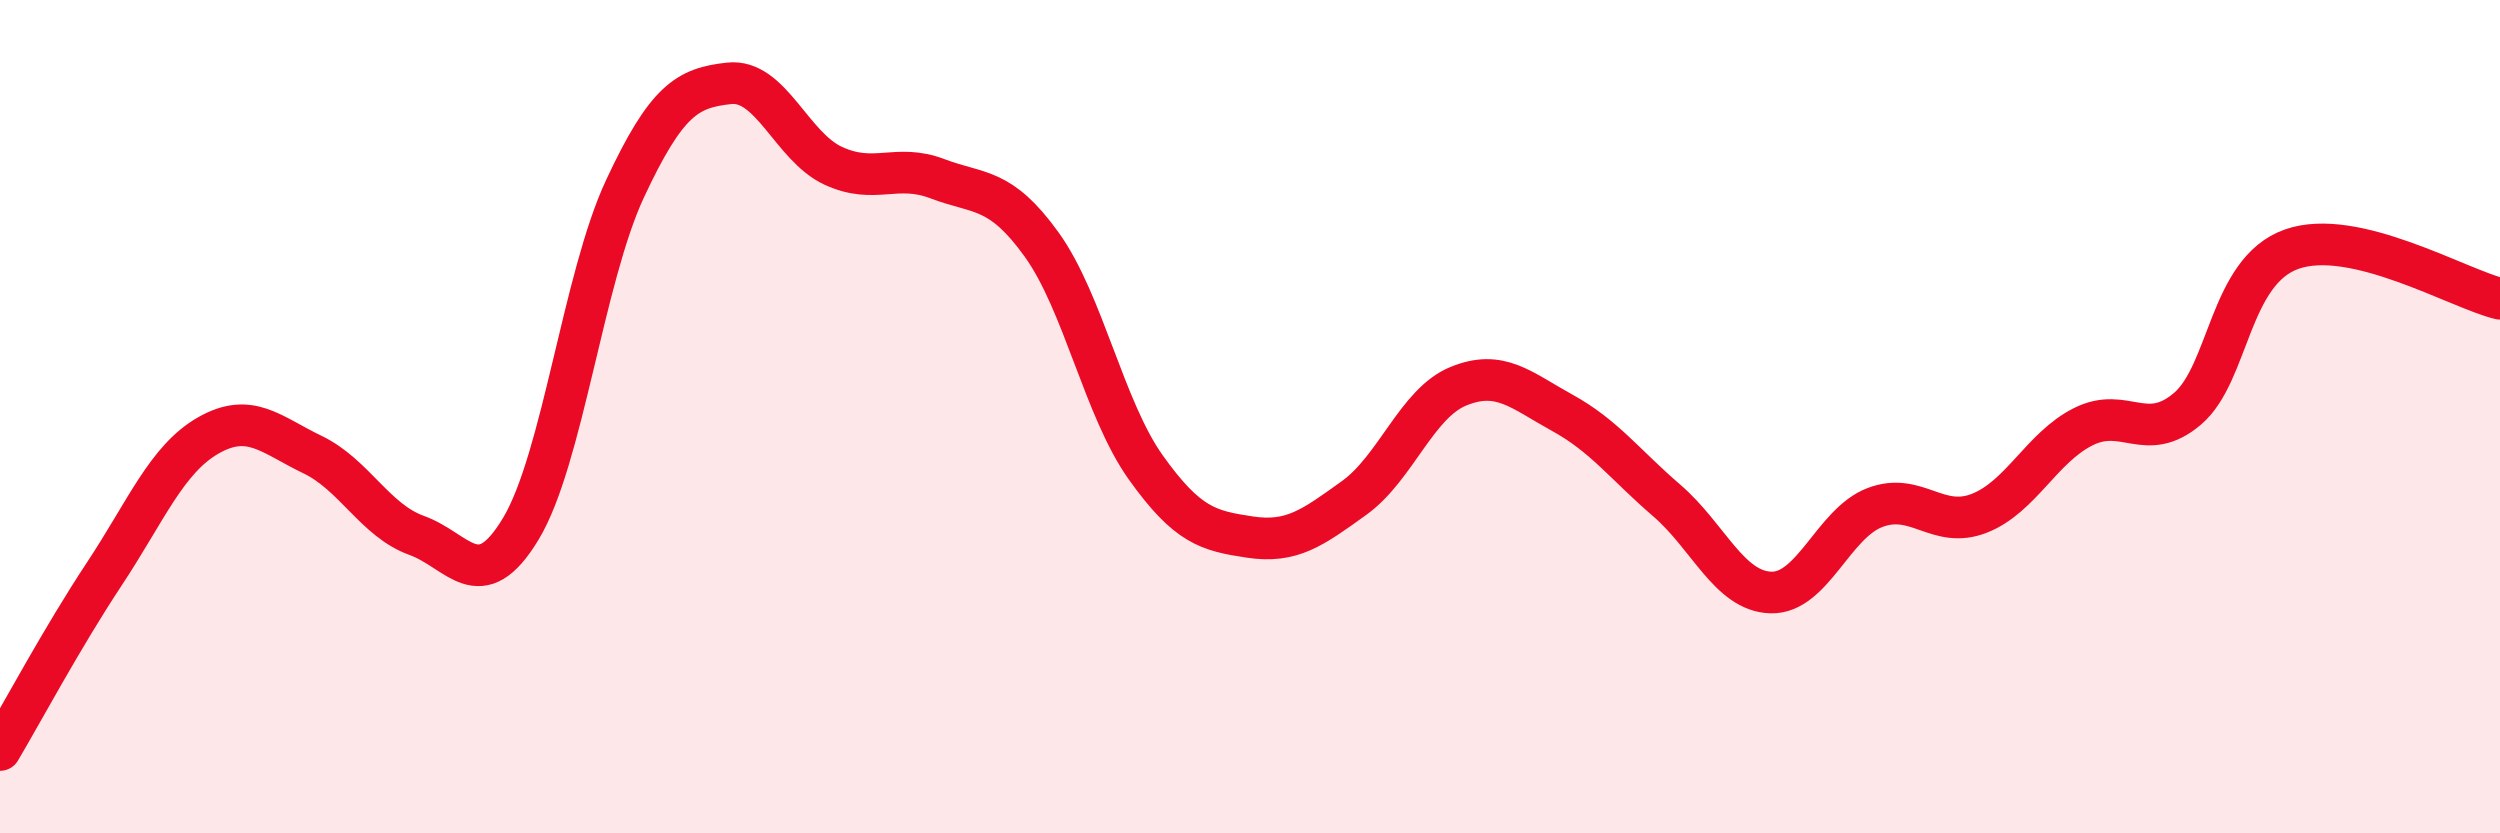
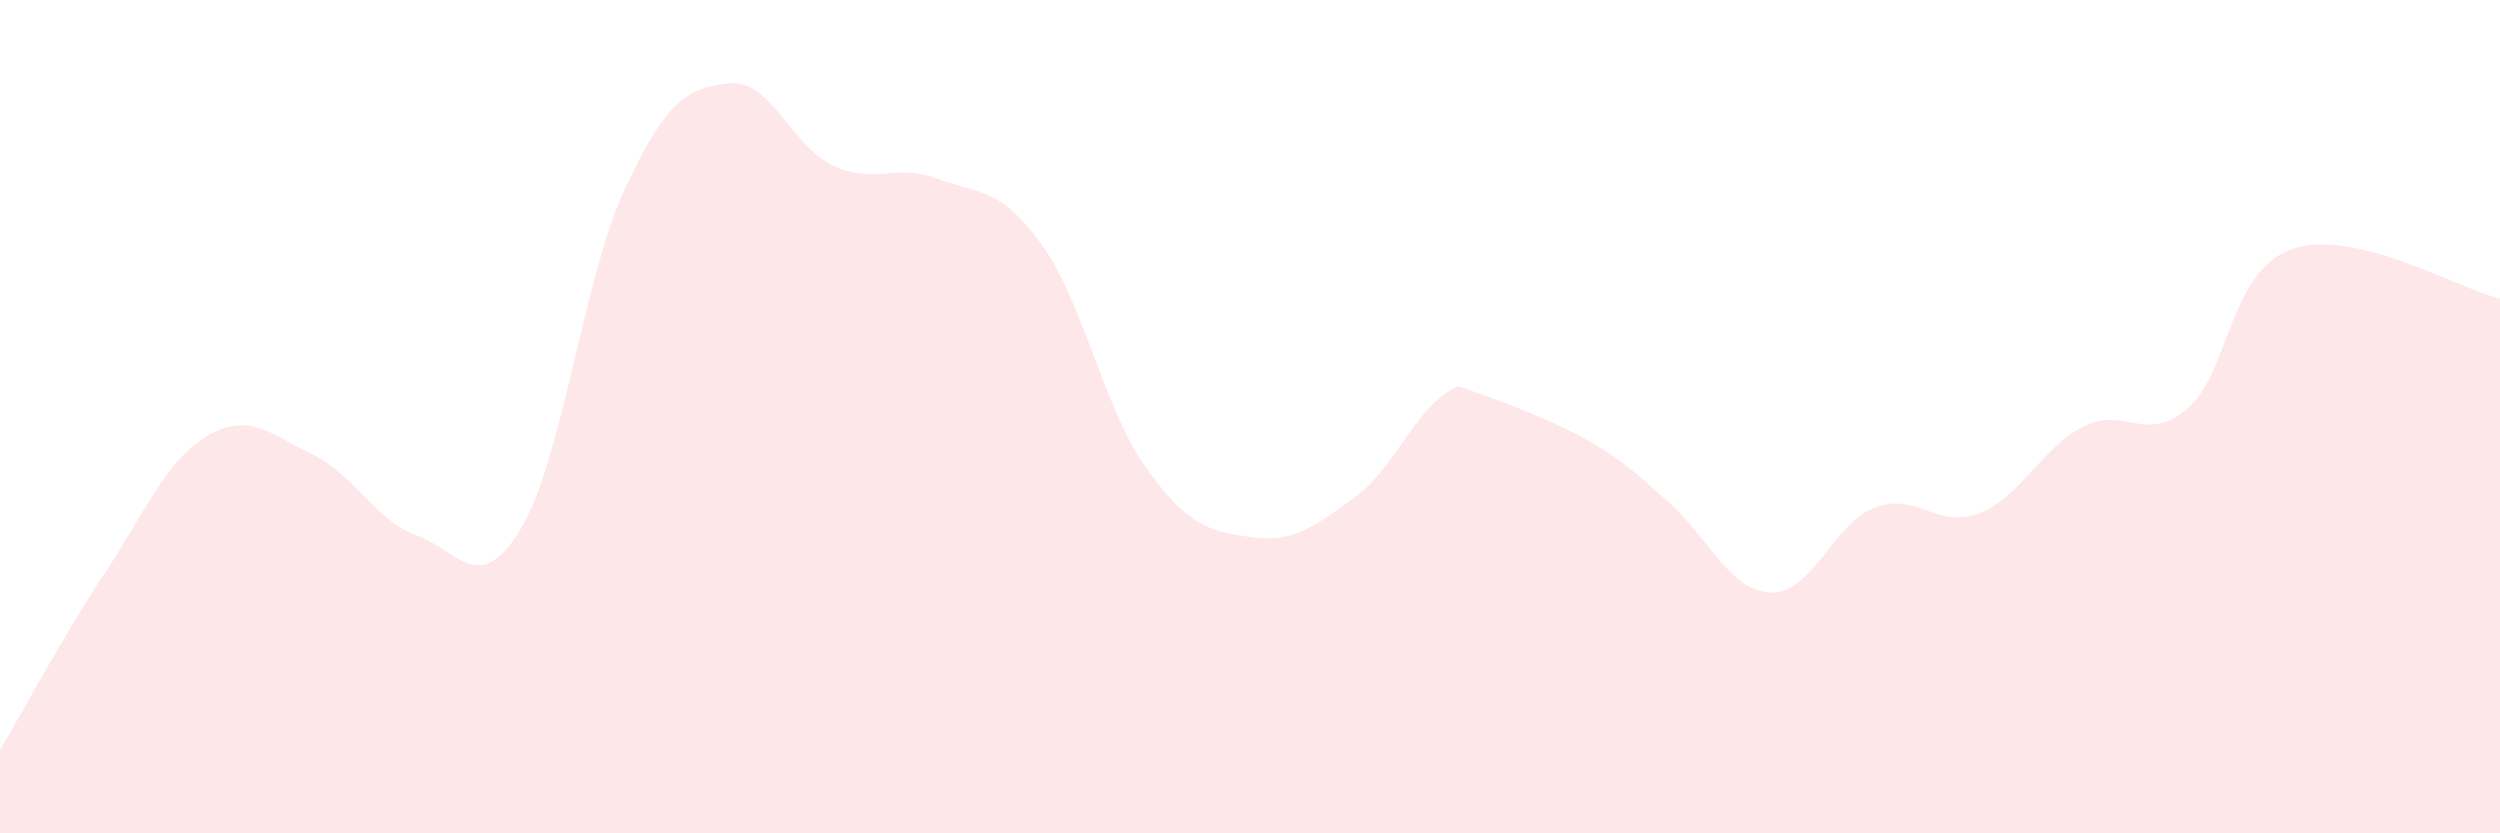
<svg xmlns="http://www.w3.org/2000/svg" width="60" height="20" viewBox="0 0 60 20">
-   <path d="M 0,18 C 0.5,17.16 1.5,15.29 2.5,13.78 C 3.5,12.27 4,11.02 5,10.45 C 6,9.88 6.5,10.43 7.5,10.91 C 8.5,11.39 9,12.49 10,12.85 C 11,13.21 11.5,14.35 12.5,12.69 C 13.5,11.03 14,6.67 15,4.53 C 16,2.39 16.5,2.11 17.5,2 C 18.5,1.89 19,3.52 20,3.98 C 21,4.44 21.5,3.91 22.5,4.29 C 23.5,4.67 24,4.48 25,5.87 C 26,7.26 26.5,9.82 27.5,11.22 C 28.5,12.62 29,12.74 30,12.89 C 31,13.04 31.5,12.67 32.5,11.95 C 33.5,11.23 34,9.68 35,9.27 C 36,8.86 36.5,9.36 37.5,9.91 C 38.5,10.46 39,11.15 40,12.01 C 41,12.87 41.5,14.19 42.5,14.22 C 43.5,14.25 44,12.56 45,12.18 C 46,11.8 46.5,12.71 47.5,12.32 C 48.5,11.93 49,10.74 50,10.24 C 51,9.74 51.5,10.66 52.5,9.81 C 53.5,8.96 53.5,6.51 55,5.98 C 56.5,5.45 59,6.93 60,7.17L60 20L0 20Z" fill="#EB0A25" opacity="0.1" stroke-linecap="round" stroke-linejoin="round" />
-   <path d="M 0,18 C 0.5,17.16 1.5,15.29 2.5,13.78 C 3.5,12.27 4,11.02 5,10.45 C 6,9.88 6.5,10.43 7.5,10.91 C 8.5,11.39 9,12.49 10,12.85 C 11,13.21 11.5,14.35 12.5,12.69 C 13.5,11.03 14,6.67 15,4.53 C 16,2.39 16.5,2.11 17.5,2 C 18.5,1.89 19,3.52 20,3.98 C 21,4.44 21.5,3.91 22.5,4.29 C 23.5,4.67 24,4.48 25,5.87 C 26,7.26 26.5,9.82 27.5,11.22 C 28.5,12.62 29,12.74 30,12.89 C 31,13.04 31.5,12.67 32.5,11.95 C 33.5,11.23 34,9.68 35,9.27 C 36,8.86 36.5,9.36 37.5,9.91 C 38.5,10.46 39,11.15 40,12.01 C 41,12.87 41.5,14.19 42.5,14.22 C 43.5,14.25 44,12.56 45,12.18 C 46,11.8 46.5,12.71 47.5,12.32 C 48.5,11.93 49,10.74 50,10.24 C 51,9.74 51.5,10.66 52.5,9.81 C 53.5,8.96 53.5,6.51 55,5.98 C 56.5,5.45 59,6.93 60,7.17" stroke="#EB0A25" stroke-width="1" fill="none" stroke-linecap="round" stroke-linejoin="round" />
+   <path d="M 0,18 C 0.5,17.16 1.5,15.29 2.5,13.78 C 3.5,12.27 4,11.02 5,10.45 C 6,9.88 6.5,10.43 7.5,10.91 C 8.5,11.39 9,12.49 10,12.85 C 11,13.21 11.5,14.35 12.5,12.69 C 13.5,11.03 14,6.67 15,4.53 C 16,2.39 16.5,2.11 17.5,2 C 18.5,1.89 19,3.52 20,3.98 C 21,4.44 21.5,3.91 22.5,4.29 C 23.5,4.67 24,4.48 25,5.87 C 26,7.26 26.5,9.82 27.5,11.22 C 28.5,12.62 29,12.74 30,12.89 C 31,13.04 31.5,12.67 32.5,11.95 C 33.5,11.23 34,9.68 35,9.27 C 38.5,10.46 39,11.15 40,12.01 C 41,12.87 41.5,14.19 42.5,14.22 C 43.5,14.25 44,12.56 45,12.18 C 46,11.8 46.5,12.71 47.5,12.32 C 48.5,11.93 49,10.74 50,10.24 C 51,9.74 51.5,10.66 52.5,9.81 C 53.5,8.96 53.5,6.51 55,5.98 C 56.5,5.45 59,6.93 60,7.17L60 20L0 20Z" fill="#EB0A25" opacity="0.1" stroke-linecap="round" stroke-linejoin="round" />
</svg>